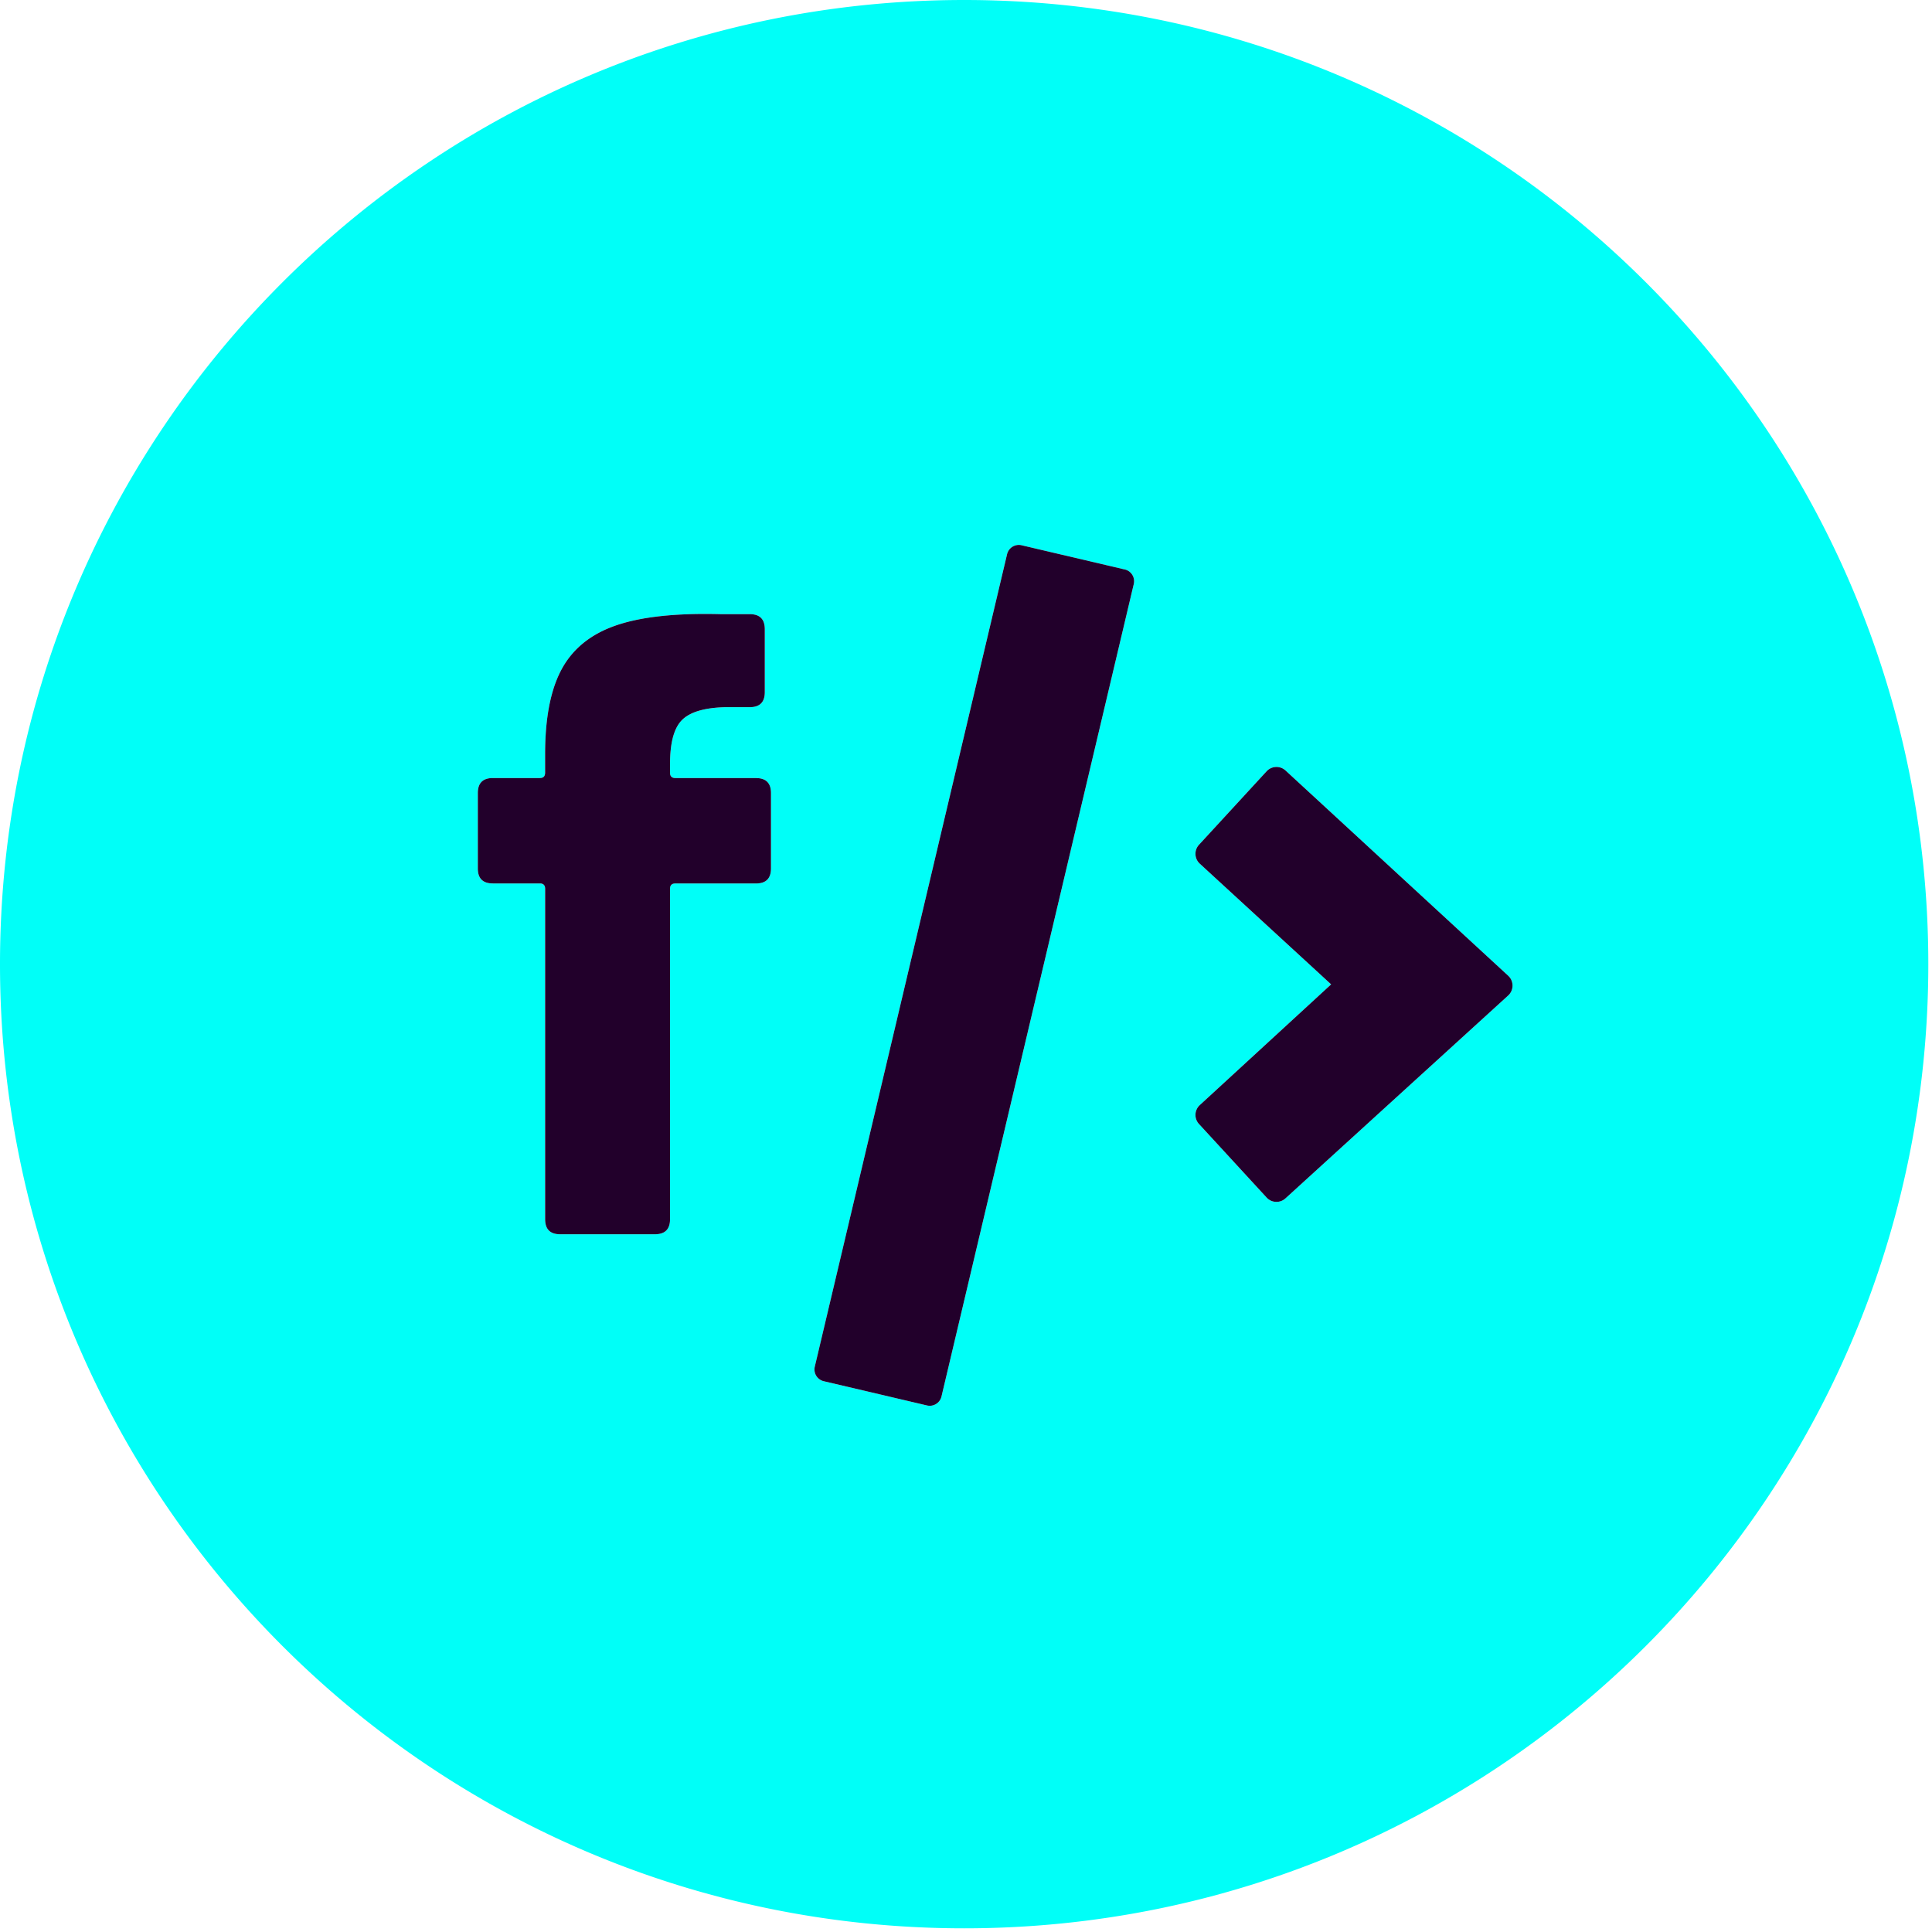
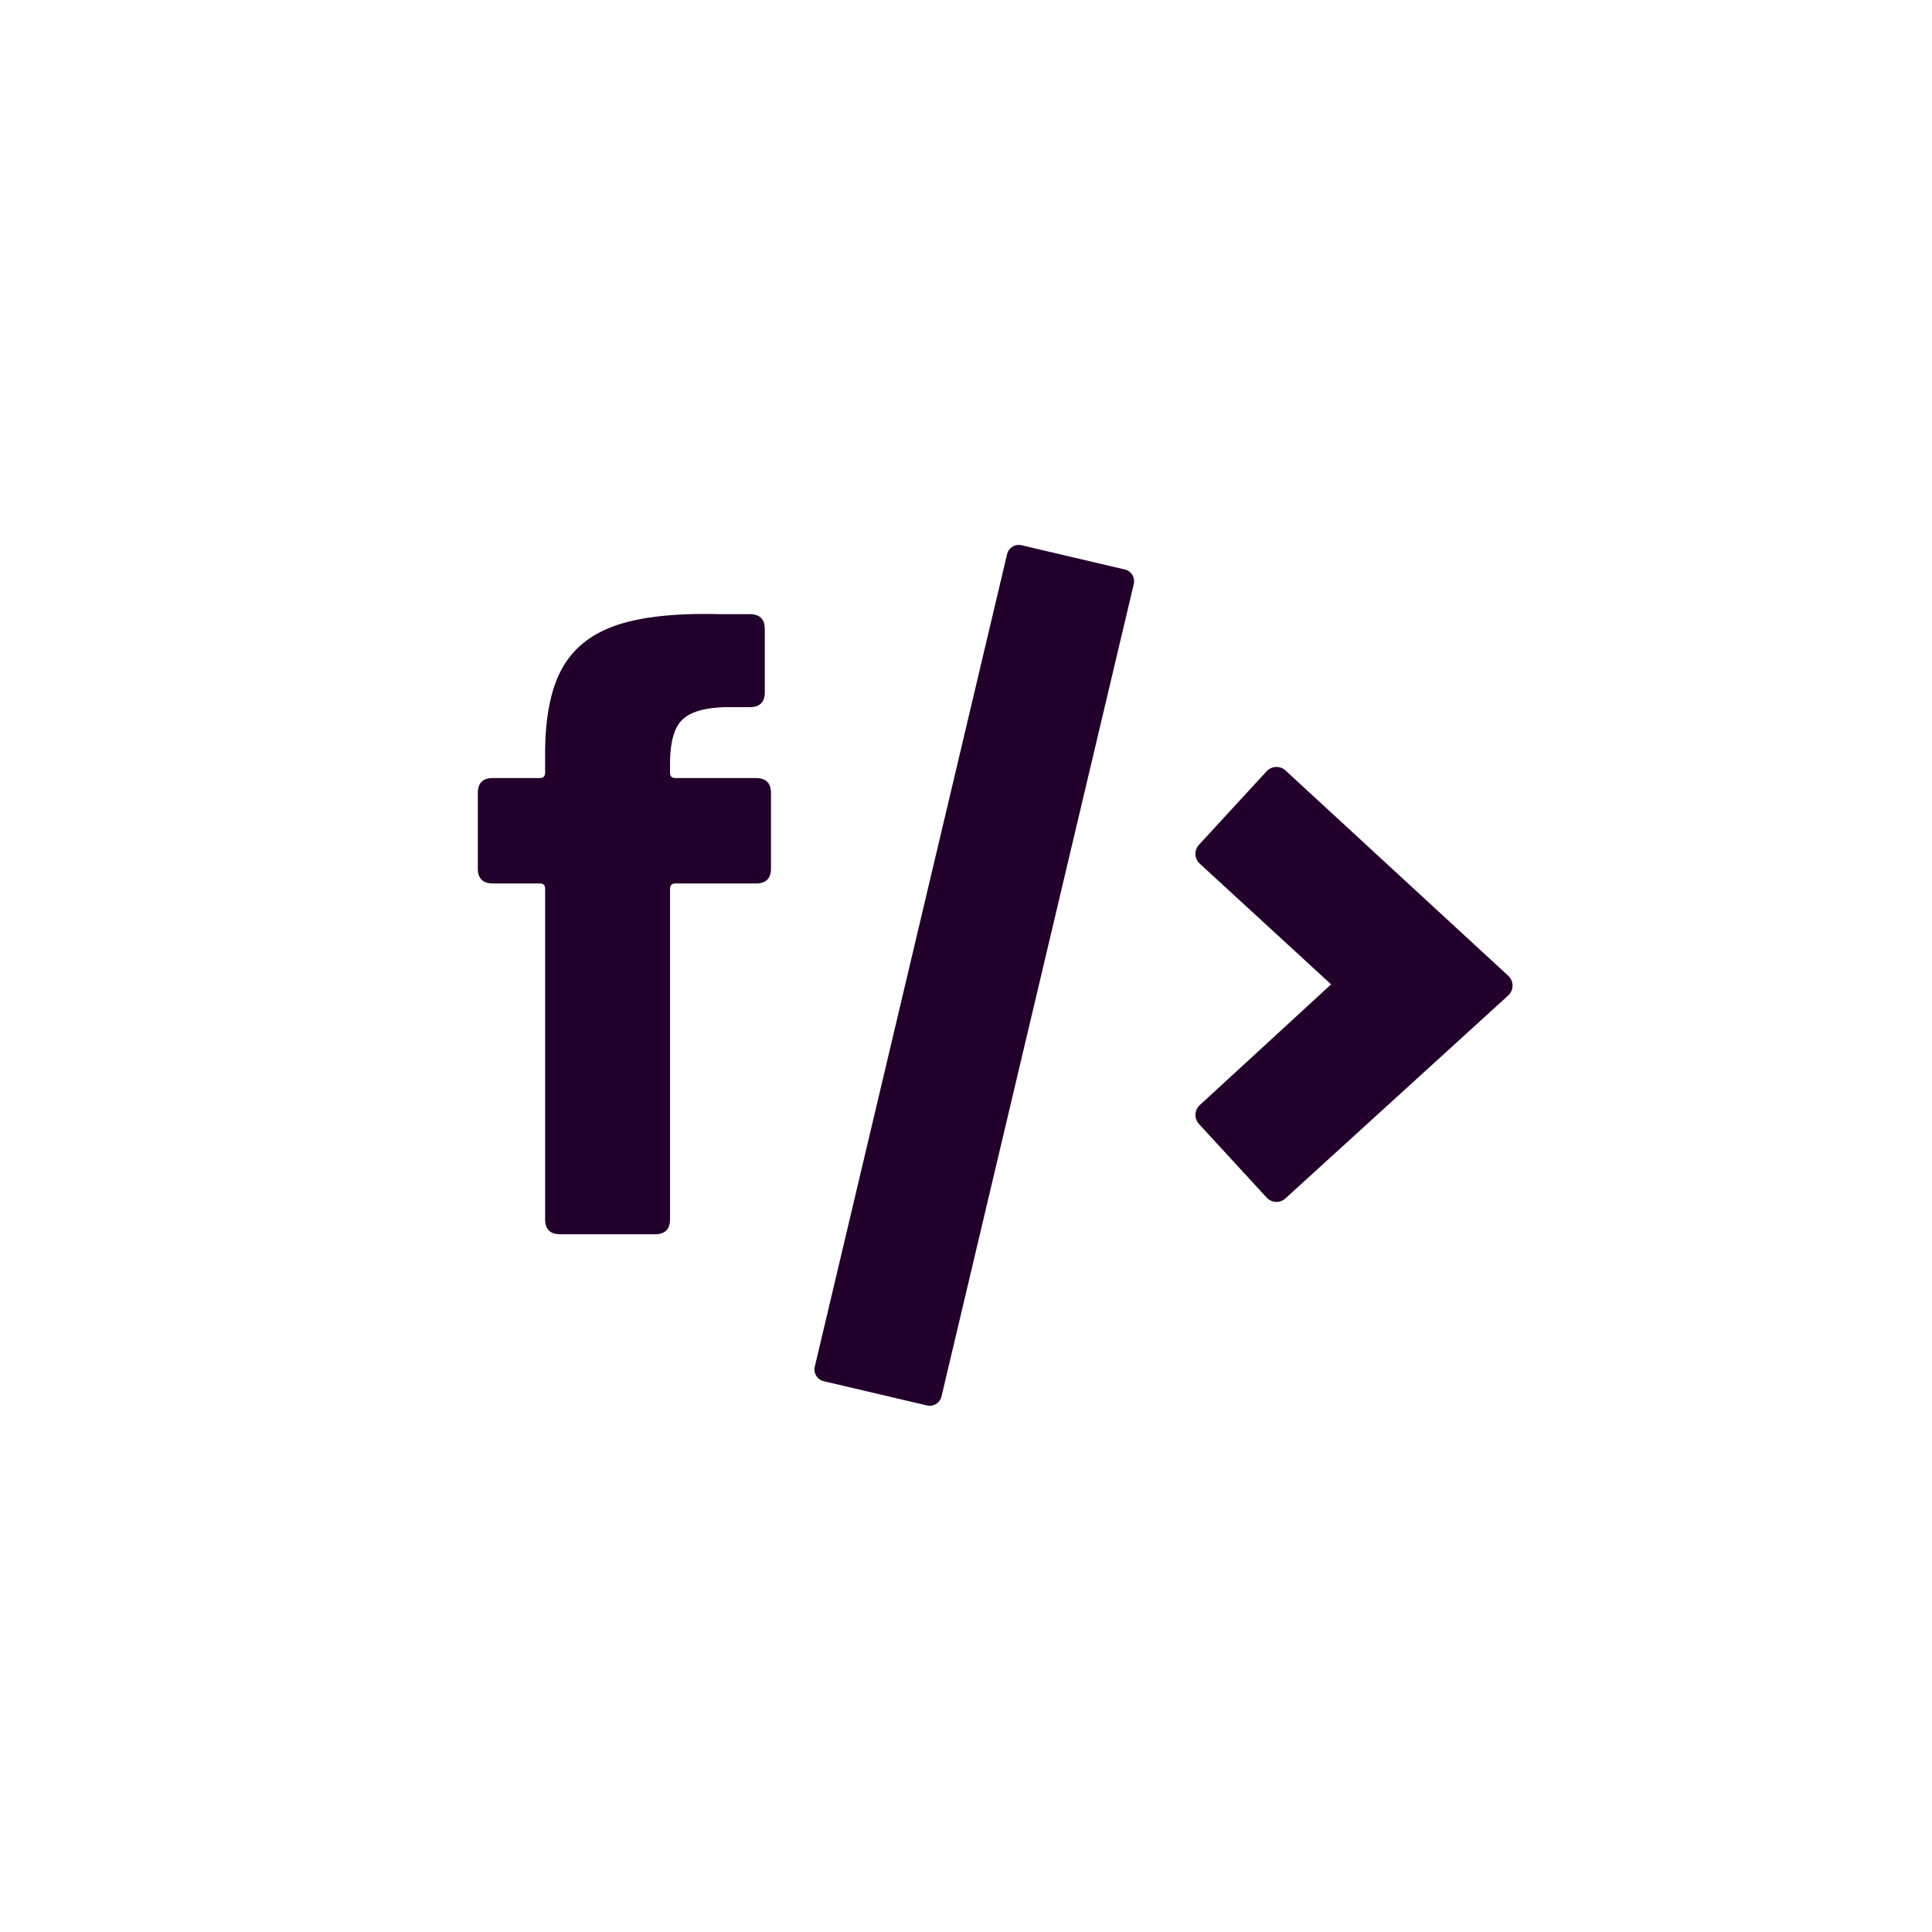
<svg xmlns="http://www.w3.org/2000/svg" width="63" height="63" viewBox="0 0 63 63">
  <g fill-rule="evenodd">
-     <path fill="#00FFF8" d="M49.179 32.463l-7.261 6.614a.437.437 0 0 1-.616-.027l-2.204-2.397a.437.437 0 0 1 .026-.618l4.282-3.936-4.282-3.935a.437.437 0 0 1-.026-.618l2.204-2.395a.438.438 0 0 1 .618-.026l7.26 6.693a.438.438 0 0 1-.001.645zM36.971 19.044l-6.27 26.492a.394.394 0 0 1-.473.294l-3.364-.79a.394.394 0 0 1-.294-.474l6.269-26.493a.395.395 0 0 1 .474-.293l3.364.79c.212.05.344.262.294.474zm-11.83 9.273c0 .328-.163.492-.49.492h-2.629c-.115 0-.173.057-.173.173v10.774c0 .328-.164.492-.491.492h-3.091c-.328 0-.491-.164-.491-.492V28.982c0-.116-.058-.173-.173-.173h-1.531c-.328 0-.491-.164-.491-.492v-2.455c0-.327.163-.49.49-.49h1.532c.115 0 .173-.058.173-.174v-.607c0-1.193.183-2.123.549-2.787.366-.665.957-1.136 1.776-1.416.818-.279 1.95-.399 3.395-.36h.952c.328 0 .492.163.492.49v2.051c0 .328-.164.491-.492.491h-.808c-.674.02-1.141.16-1.401.42s-.39.736-.39 1.43v.288c0 .116.058.173.173.173h2.629c.327 0 .49.164.49.491v2.455zM31.442 0C14.075 0 0 14.076 0 31.44s14.075 31.44 31.44 31.44c17.363 0 31.44-14.076 31.44-31.44S48.804 0 31.44 0z" />
-     <path fill="#22002B" d="M36.677 18.57l-3.364-.79a.394.394 0 0 0-.474.293l-6.27 26.493a.394.394 0 0 0 .295.474l3.364.79a.394.394 0 0 0 .473-.293l6.27-26.493a.394.394 0 0 0-.294-.475M24.65 25.371h-2.628c-.115 0-.173-.058-.173-.173v-.289c0-.693.13-1.17.39-1.43s.726-.4 1.4-.419h.81c.327 0 .49-.163.49-.49v-2.051c0-.328-.163-.492-.49-.492h-.953c-1.445-.038-2.577.083-3.395.362-.818.279-1.41.75-1.776 1.415-.366.664-.55 1.594-.55 2.787v.607c0 .115-.057.173-.172.173h-1.531c-.328 0-.491.164-.491.491v2.456c0 .327.163.49.49.49h1.532c.115 0 .173.059.173.174v10.774c0 .328.163.492.491.492h3.09c.328 0 .492-.164.492-.492V28.982c0-.115.058-.173.173-.173h2.629c.327 0 .49-.164.49-.491v-2.456c0-.327-.163-.49-.49-.49M41.92 25.125a.437.437 0 0 0-.618.026l-2.204 2.395a.437.437 0 0 0 .026.618l4.282 3.935-4.282 3.936a.437.437 0 0 0-.026.618l2.204 2.397c.162.177.438.19.616.027l7.261-6.614c.19-.174.19-.471.002-.645l-7.261-6.693z" />
+     <path fill="#22002B" d="M36.677 18.57l-3.364-.79a.394.394 0 0 0-.474.293l-6.27 26.493a.394.394 0 0 0 .295.474l3.364.79a.394.394 0 0 0 .473-.293l6.27-26.493a.394.394 0 0 0-.294-.475M24.65 25.371h-2.628c-.115 0-.173-.058-.173-.173v-.289c0-.693.13-1.17.39-1.43s.726-.4 1.4-.419h.81c.327 0 .49-.163.49-.49v-2.051c0-.328-.163-.492-.49-.492h-.953c-1.445-.038-2.577.083-3.395.362-.818.279-1.41.75-1.776 1.415-.366.664-.55 1.594-.55 2.787v.607c0 .115-.057.173-.172.173h-1.531c-.328 0-.491.164-.491.491v2.456c0 .327.163.49.49.49h1.532c.115 0 .173.059.173.174v10.774c0 .328.163.492.491.492h3.09c.328 0 .492-.164.492-.492V28.982c0-.115.058-.173.173-.173h2.629c.327 0 .49-.164.49-.491v-2.456c0-.327-.163-.49-.49-.49M41.92 25.125a.437.437 0 0 0-.618.026l-2.204 2.395a.437.437 0 0 0 .026.618l4.282 3.935-4.282 3.936a.437.437 0 0 0-.026.618l2.204 2.397c.162.177.438.19.616.027l7.261-6.614c.19-.174.19-.471.002-.645z" />
  </g>
</svg>